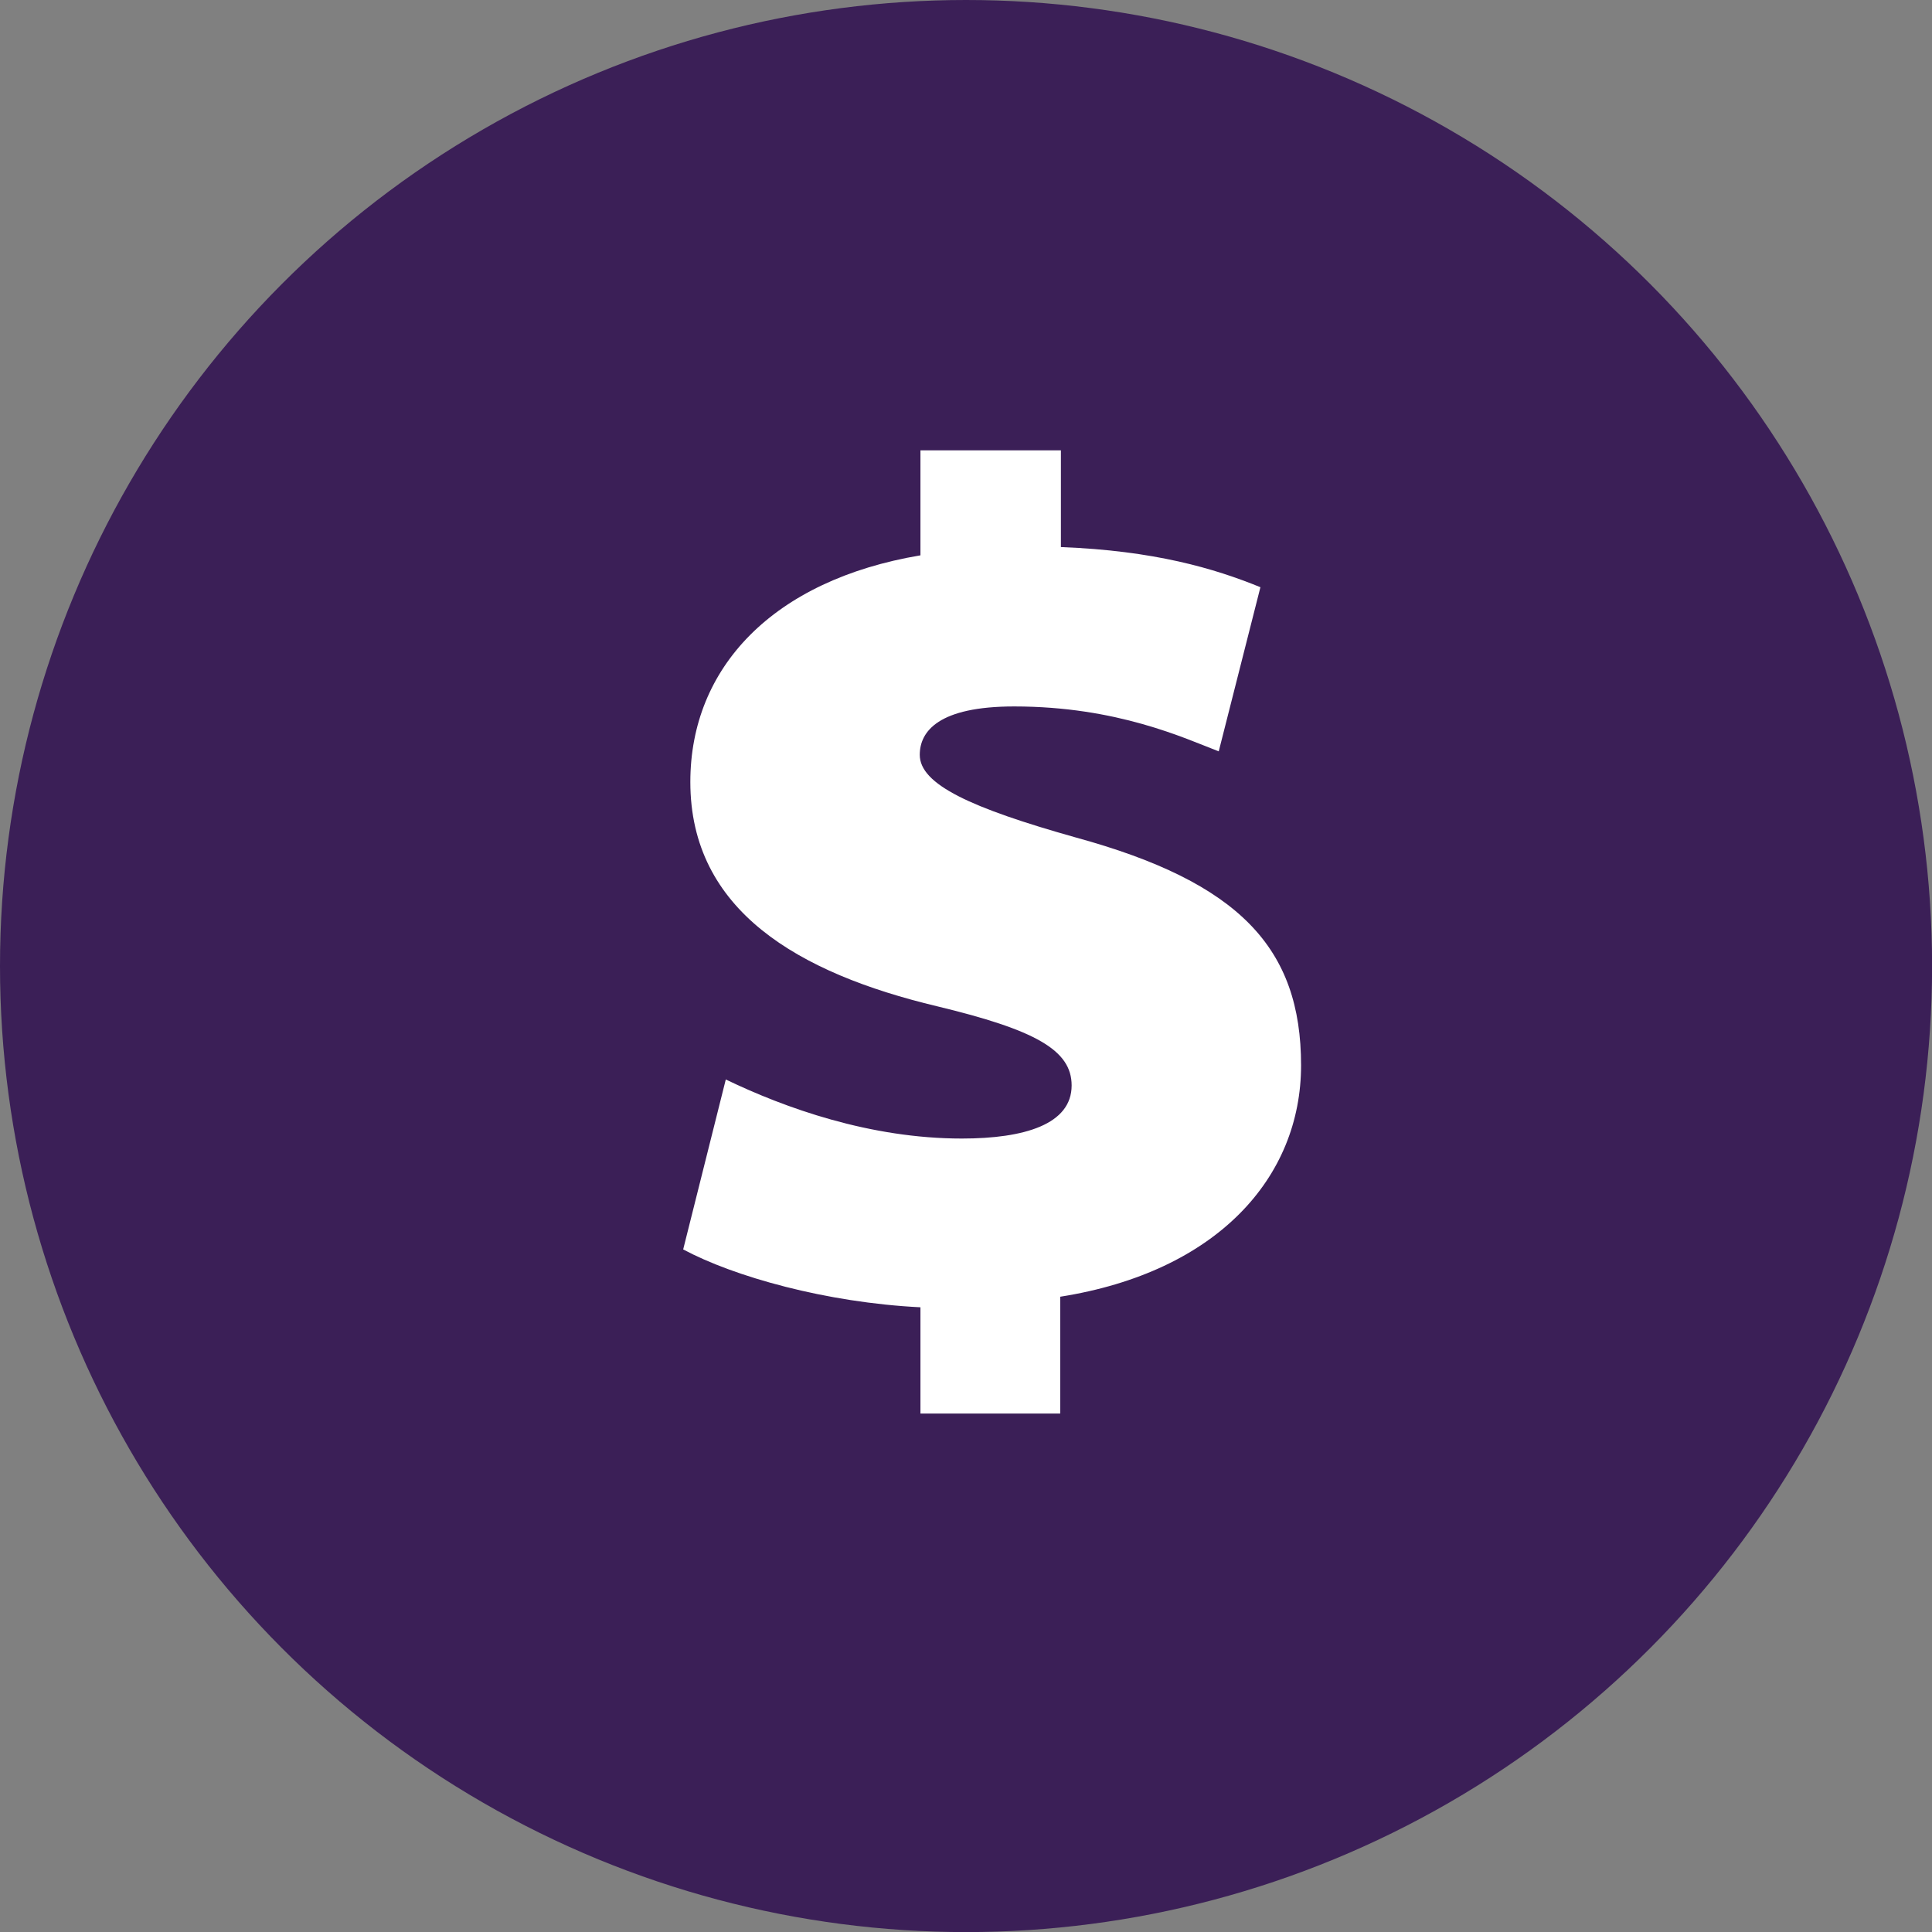
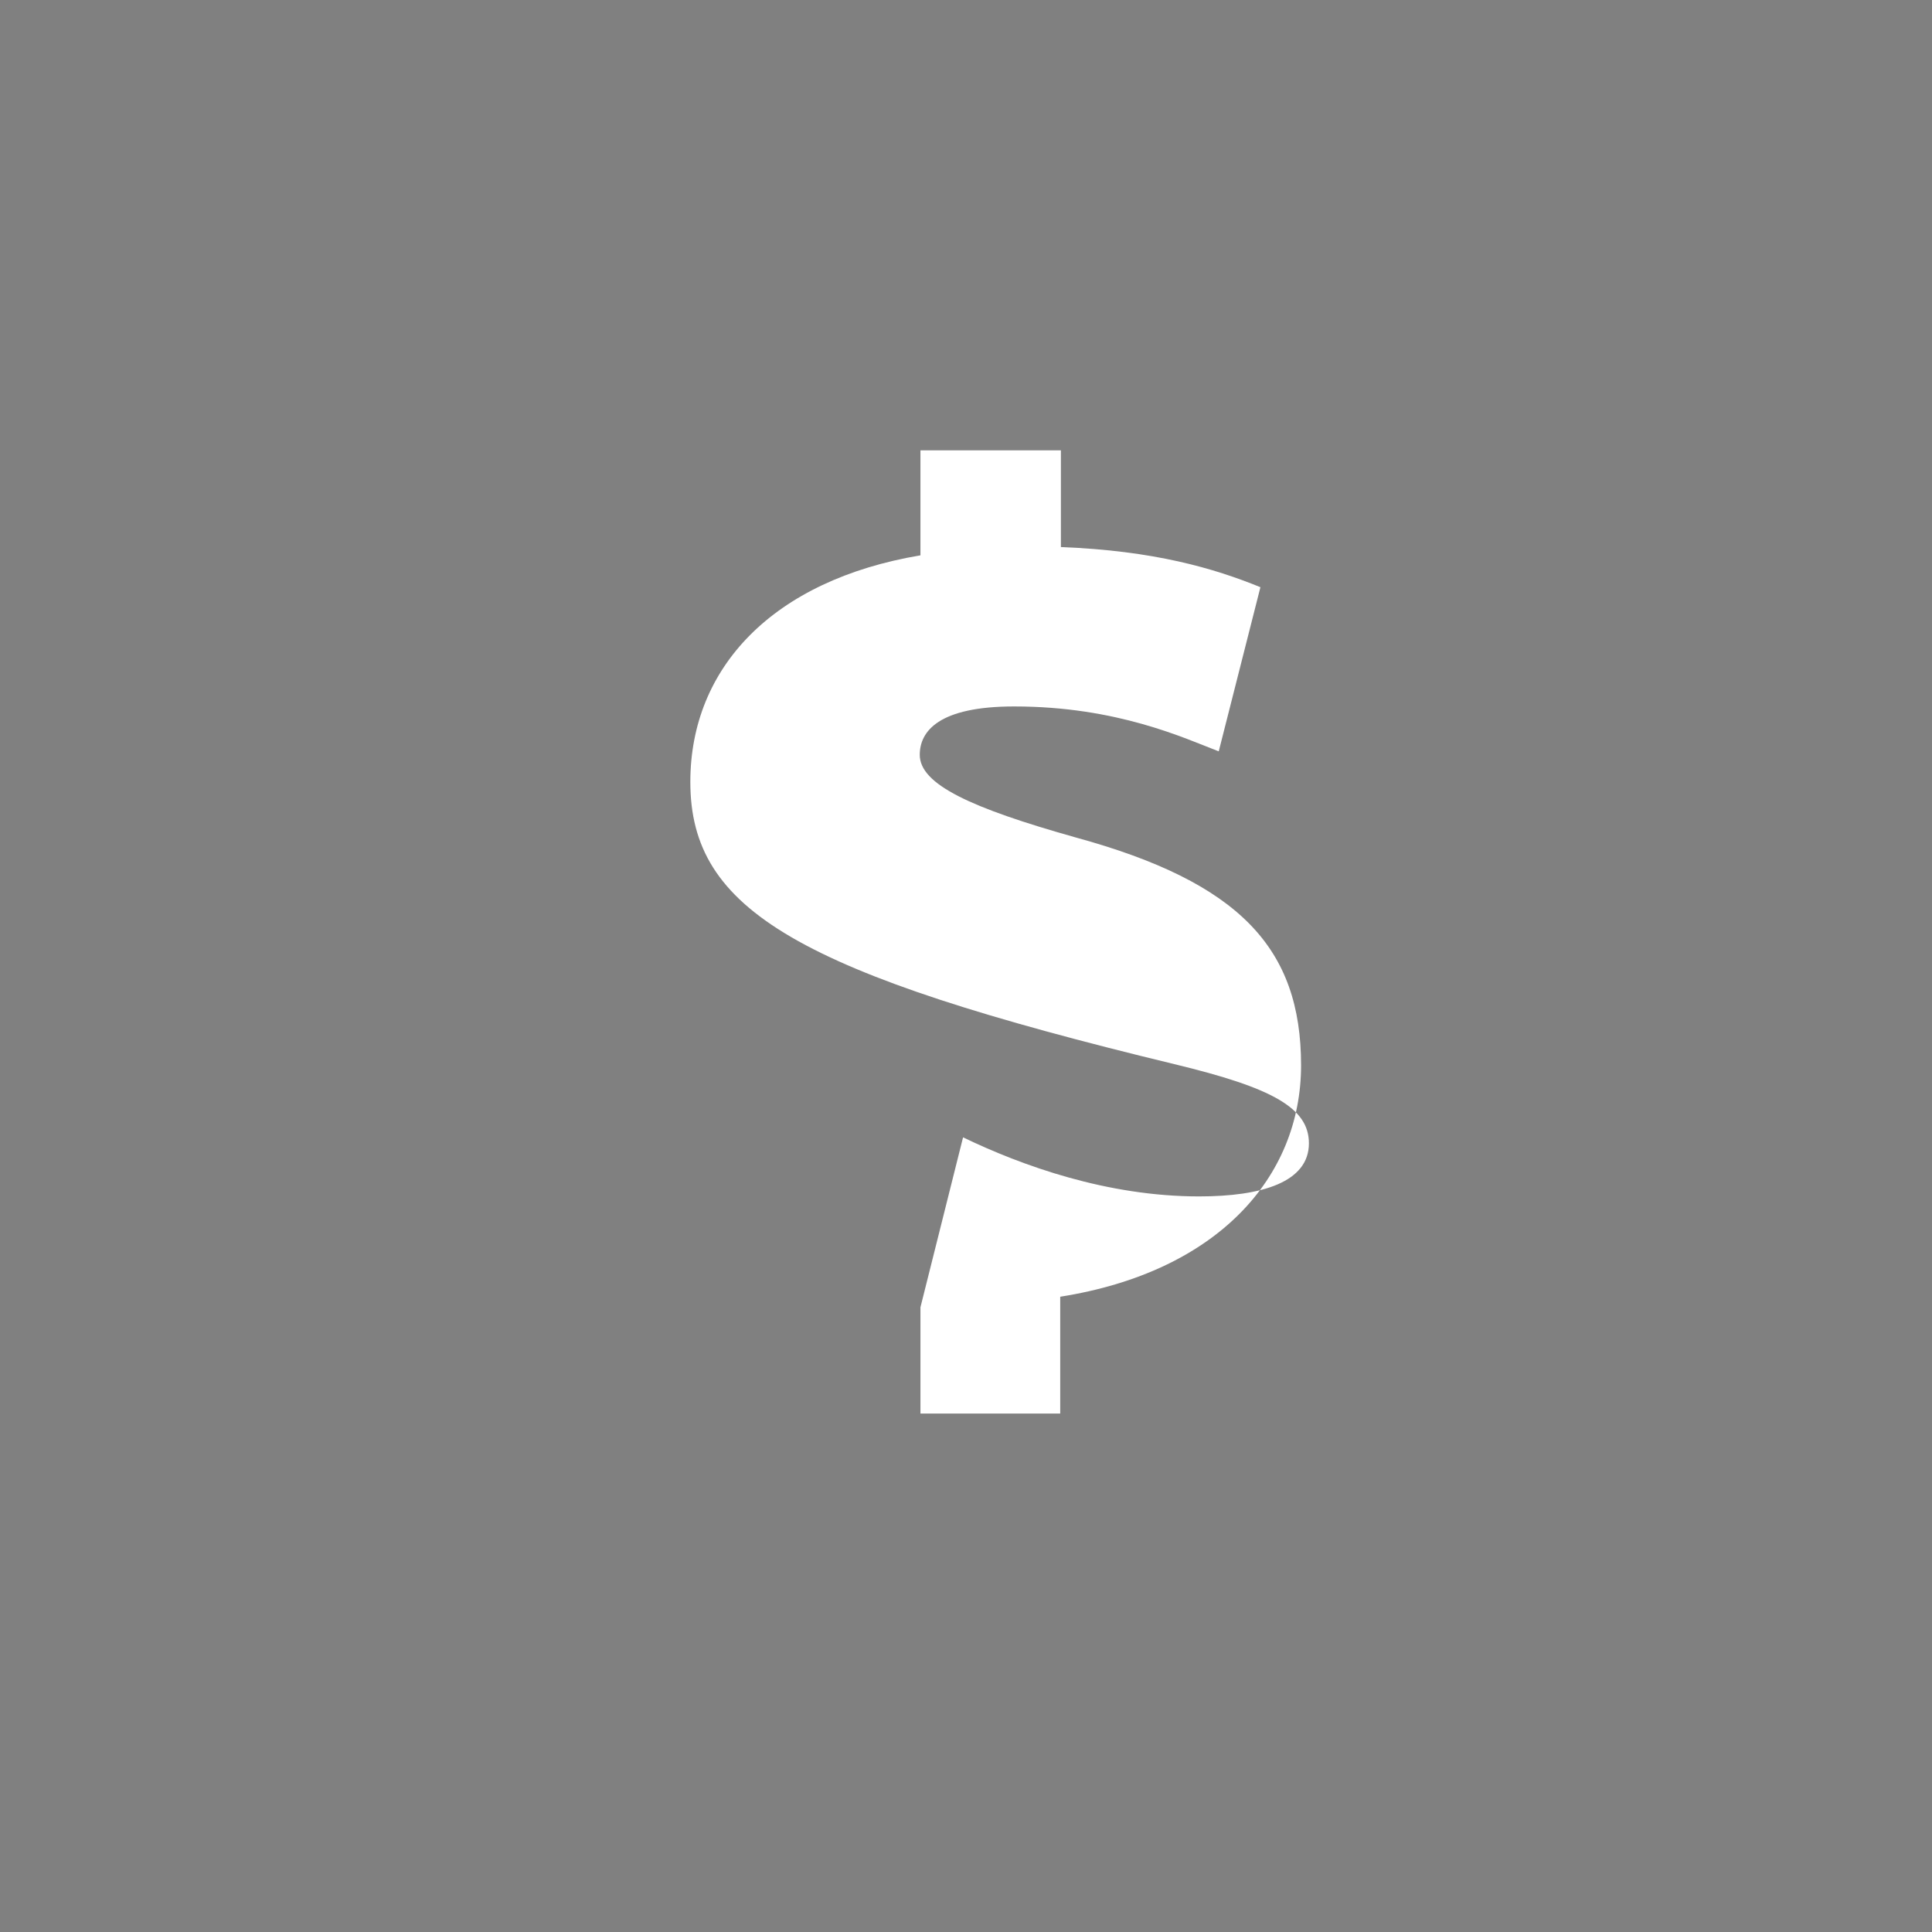
<svg xmlns="http://www.w3.org/2000/svg" id="Layer_1" data-name="Layer 1" viewBox="0 0 226.69 226.69">
  <rect x="0" y="0" width="226.69" height="226.69" fill="#808080" stroke="none" />
  <defs>
    <style>.cls-1{fill:#3b1f57;}.cls-2{fill:#fff;}</style>
  </defs>
-   <circle class="cls-1" cx="113.35" cy="113.35" r="113.35" />
-   <path class="cls-2" d="M108,165.86V153.39c-11.08-.55-21.88-3.6-27.84-6.79l5-19.94c6.92,3.33,16.9,6.93,27.7,6.93,7.34,0,12.88-1.67,12.88-6.23,0-4.16-4.29-6.52-15.79-9.29C93.69,114.19,81,106.85,81,91.75c0-13.43,9.7-23.68,27-26.59V52.84h16.48V64.19c10.95.42,18,2.5,23.41,4.71L143,88.16c-4-1.53-11.91-5.27-24-5.27-8.86,0-11.08,2.91-11.08,5.68,0,3.47,6,6.23,18.29,9.69,19.25,5.27,26.45,13,26.45,26.74,0,13.16-9.84,24.24-28.26,27.15v13.71Z" />
+   <path class="cls-2" d="M108,165.86V153.39l5-19.94c6.92,3.33,16.9,6.93,27.7,6.93,7.34,0,12.88-1.67,12.88-6.23,0-4.16-4.29-6.52-15.79-9.29C93.69,114.19,81,106.85,81,91.75c0-13.43,9.7-23.68,27-26.59V52.84h16.48V64.19c10.95.42,18,2.5,23.41,4.71L143,88.16c-4-1.53-11.91-5.27-24-5.27-8.86,0-11.08,2.91-11.08,5.68,0,3.47,6,6.23,18.29,9.69,19.25,5.27,26.45,13,26.45,26.74,0,13.16-9.84,24.24-28.26,27.15v13.71Z" />
</svg>